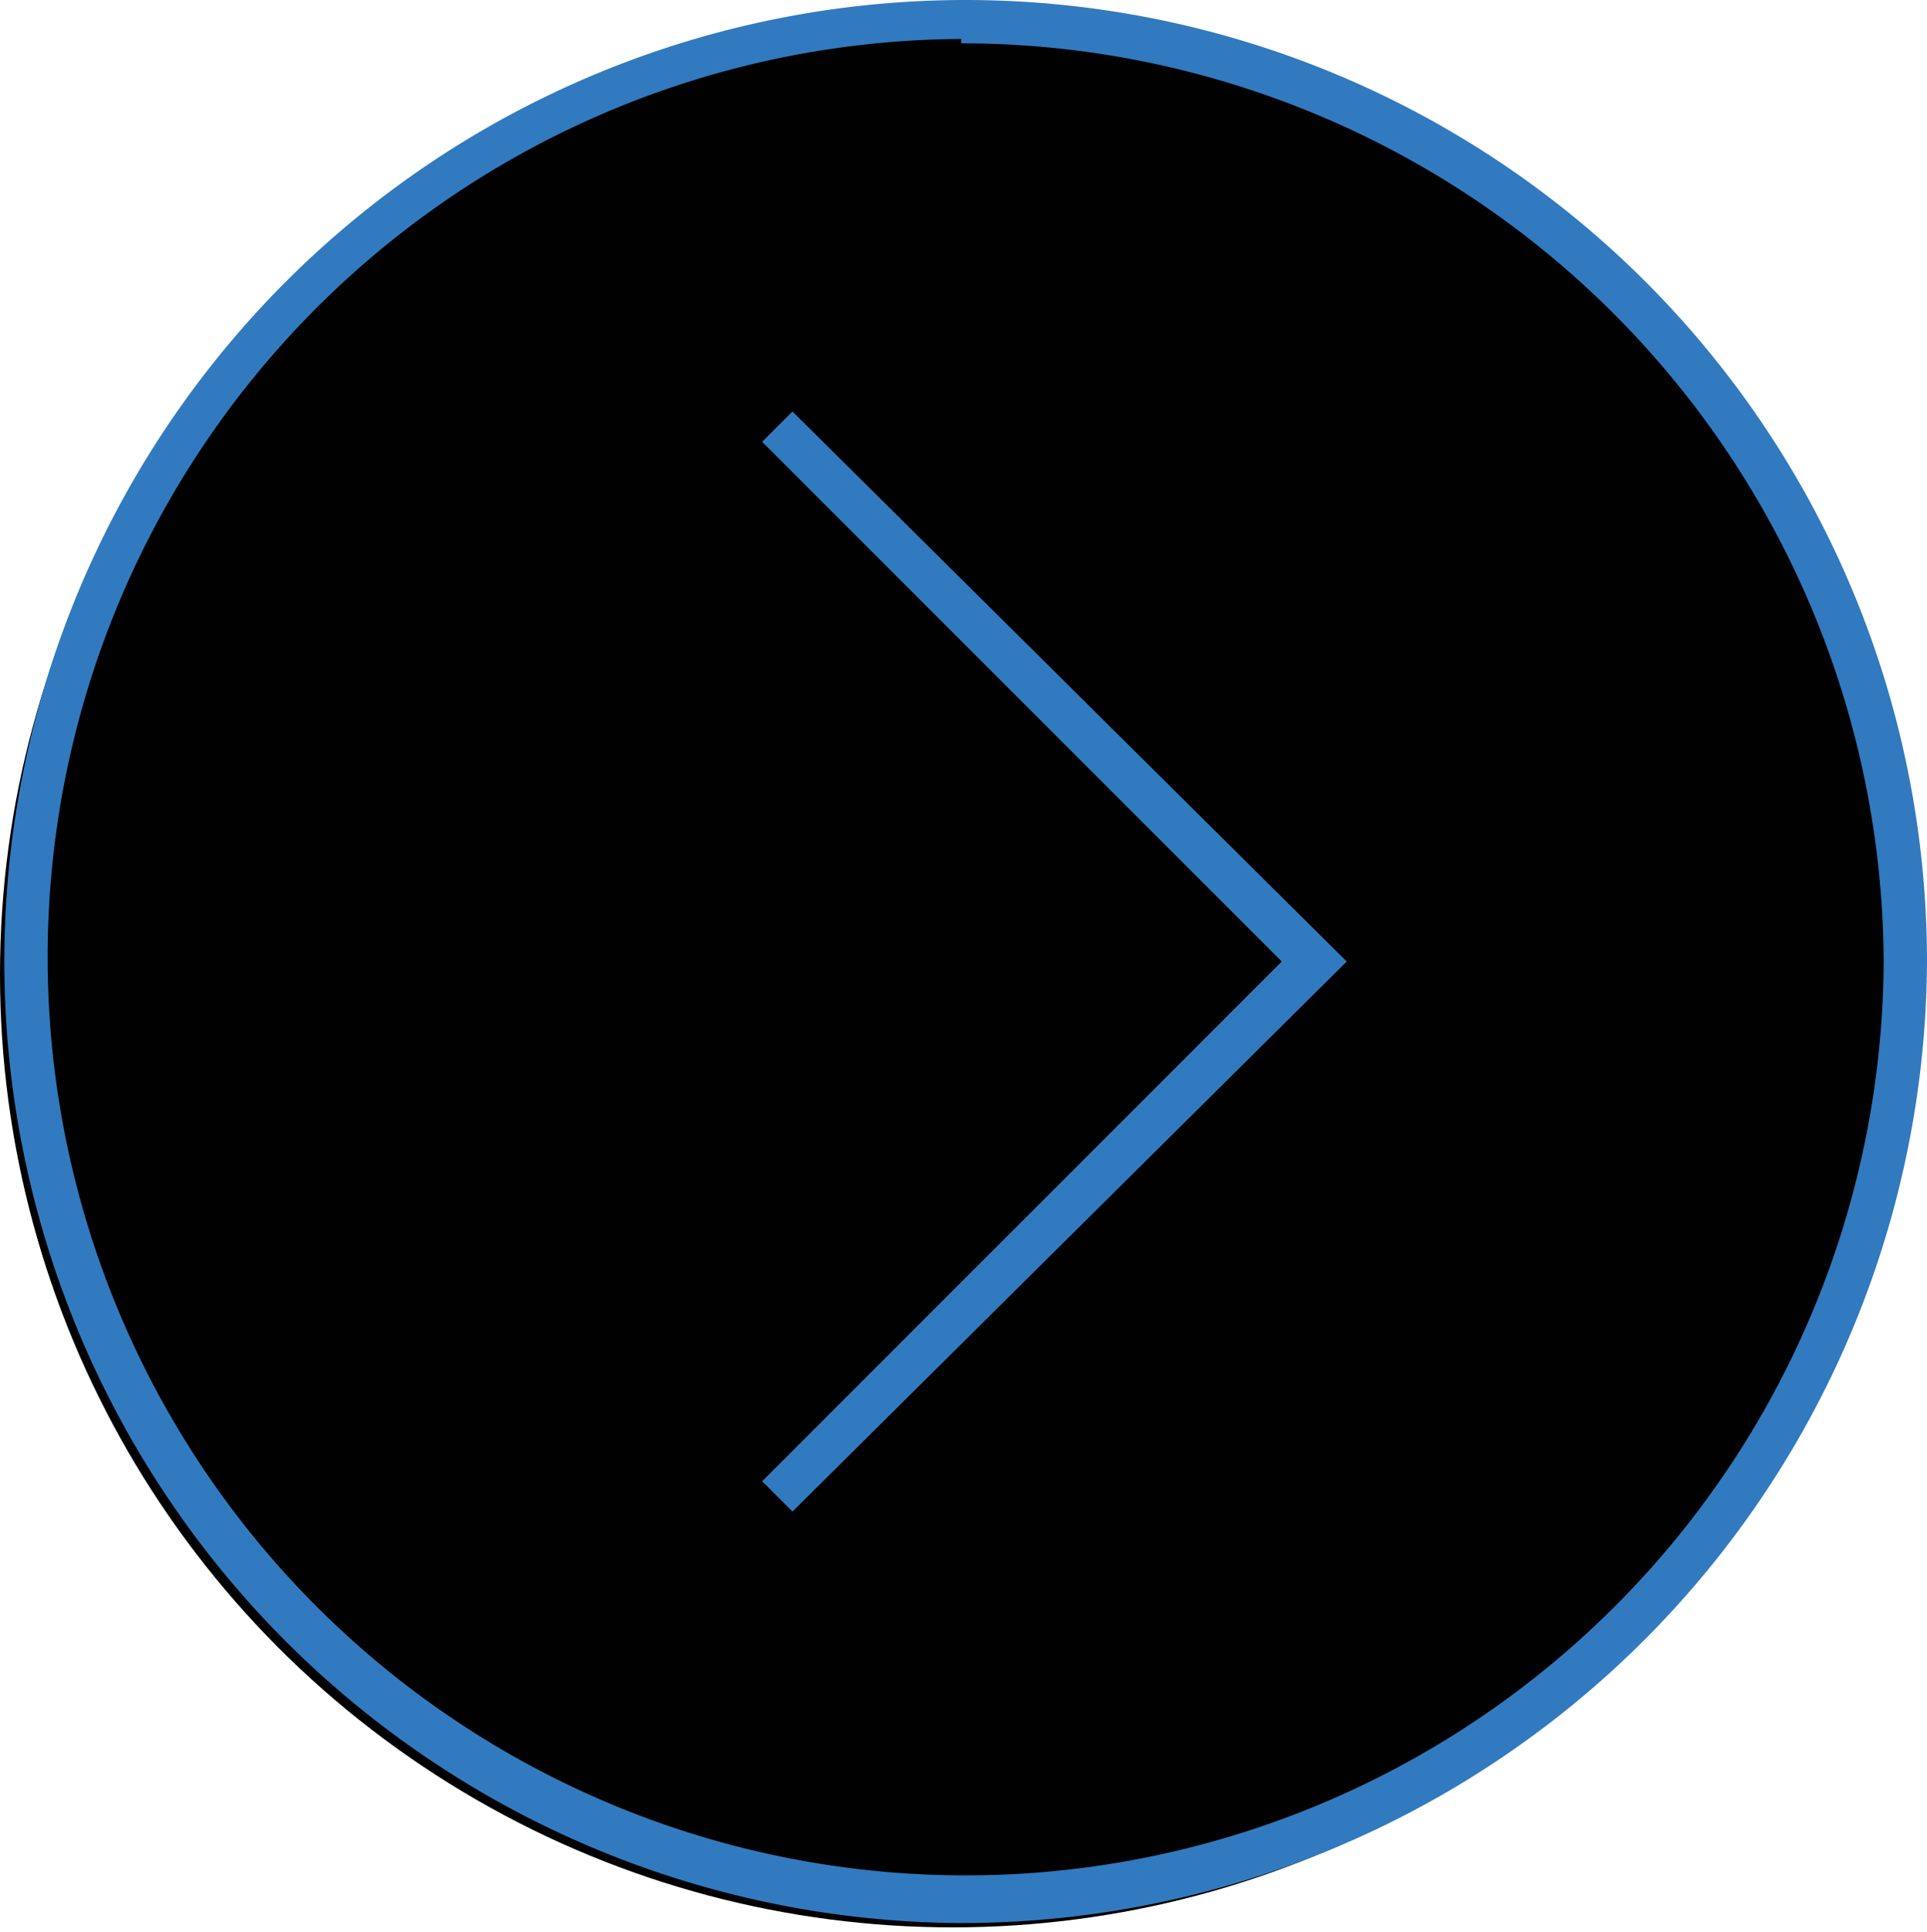
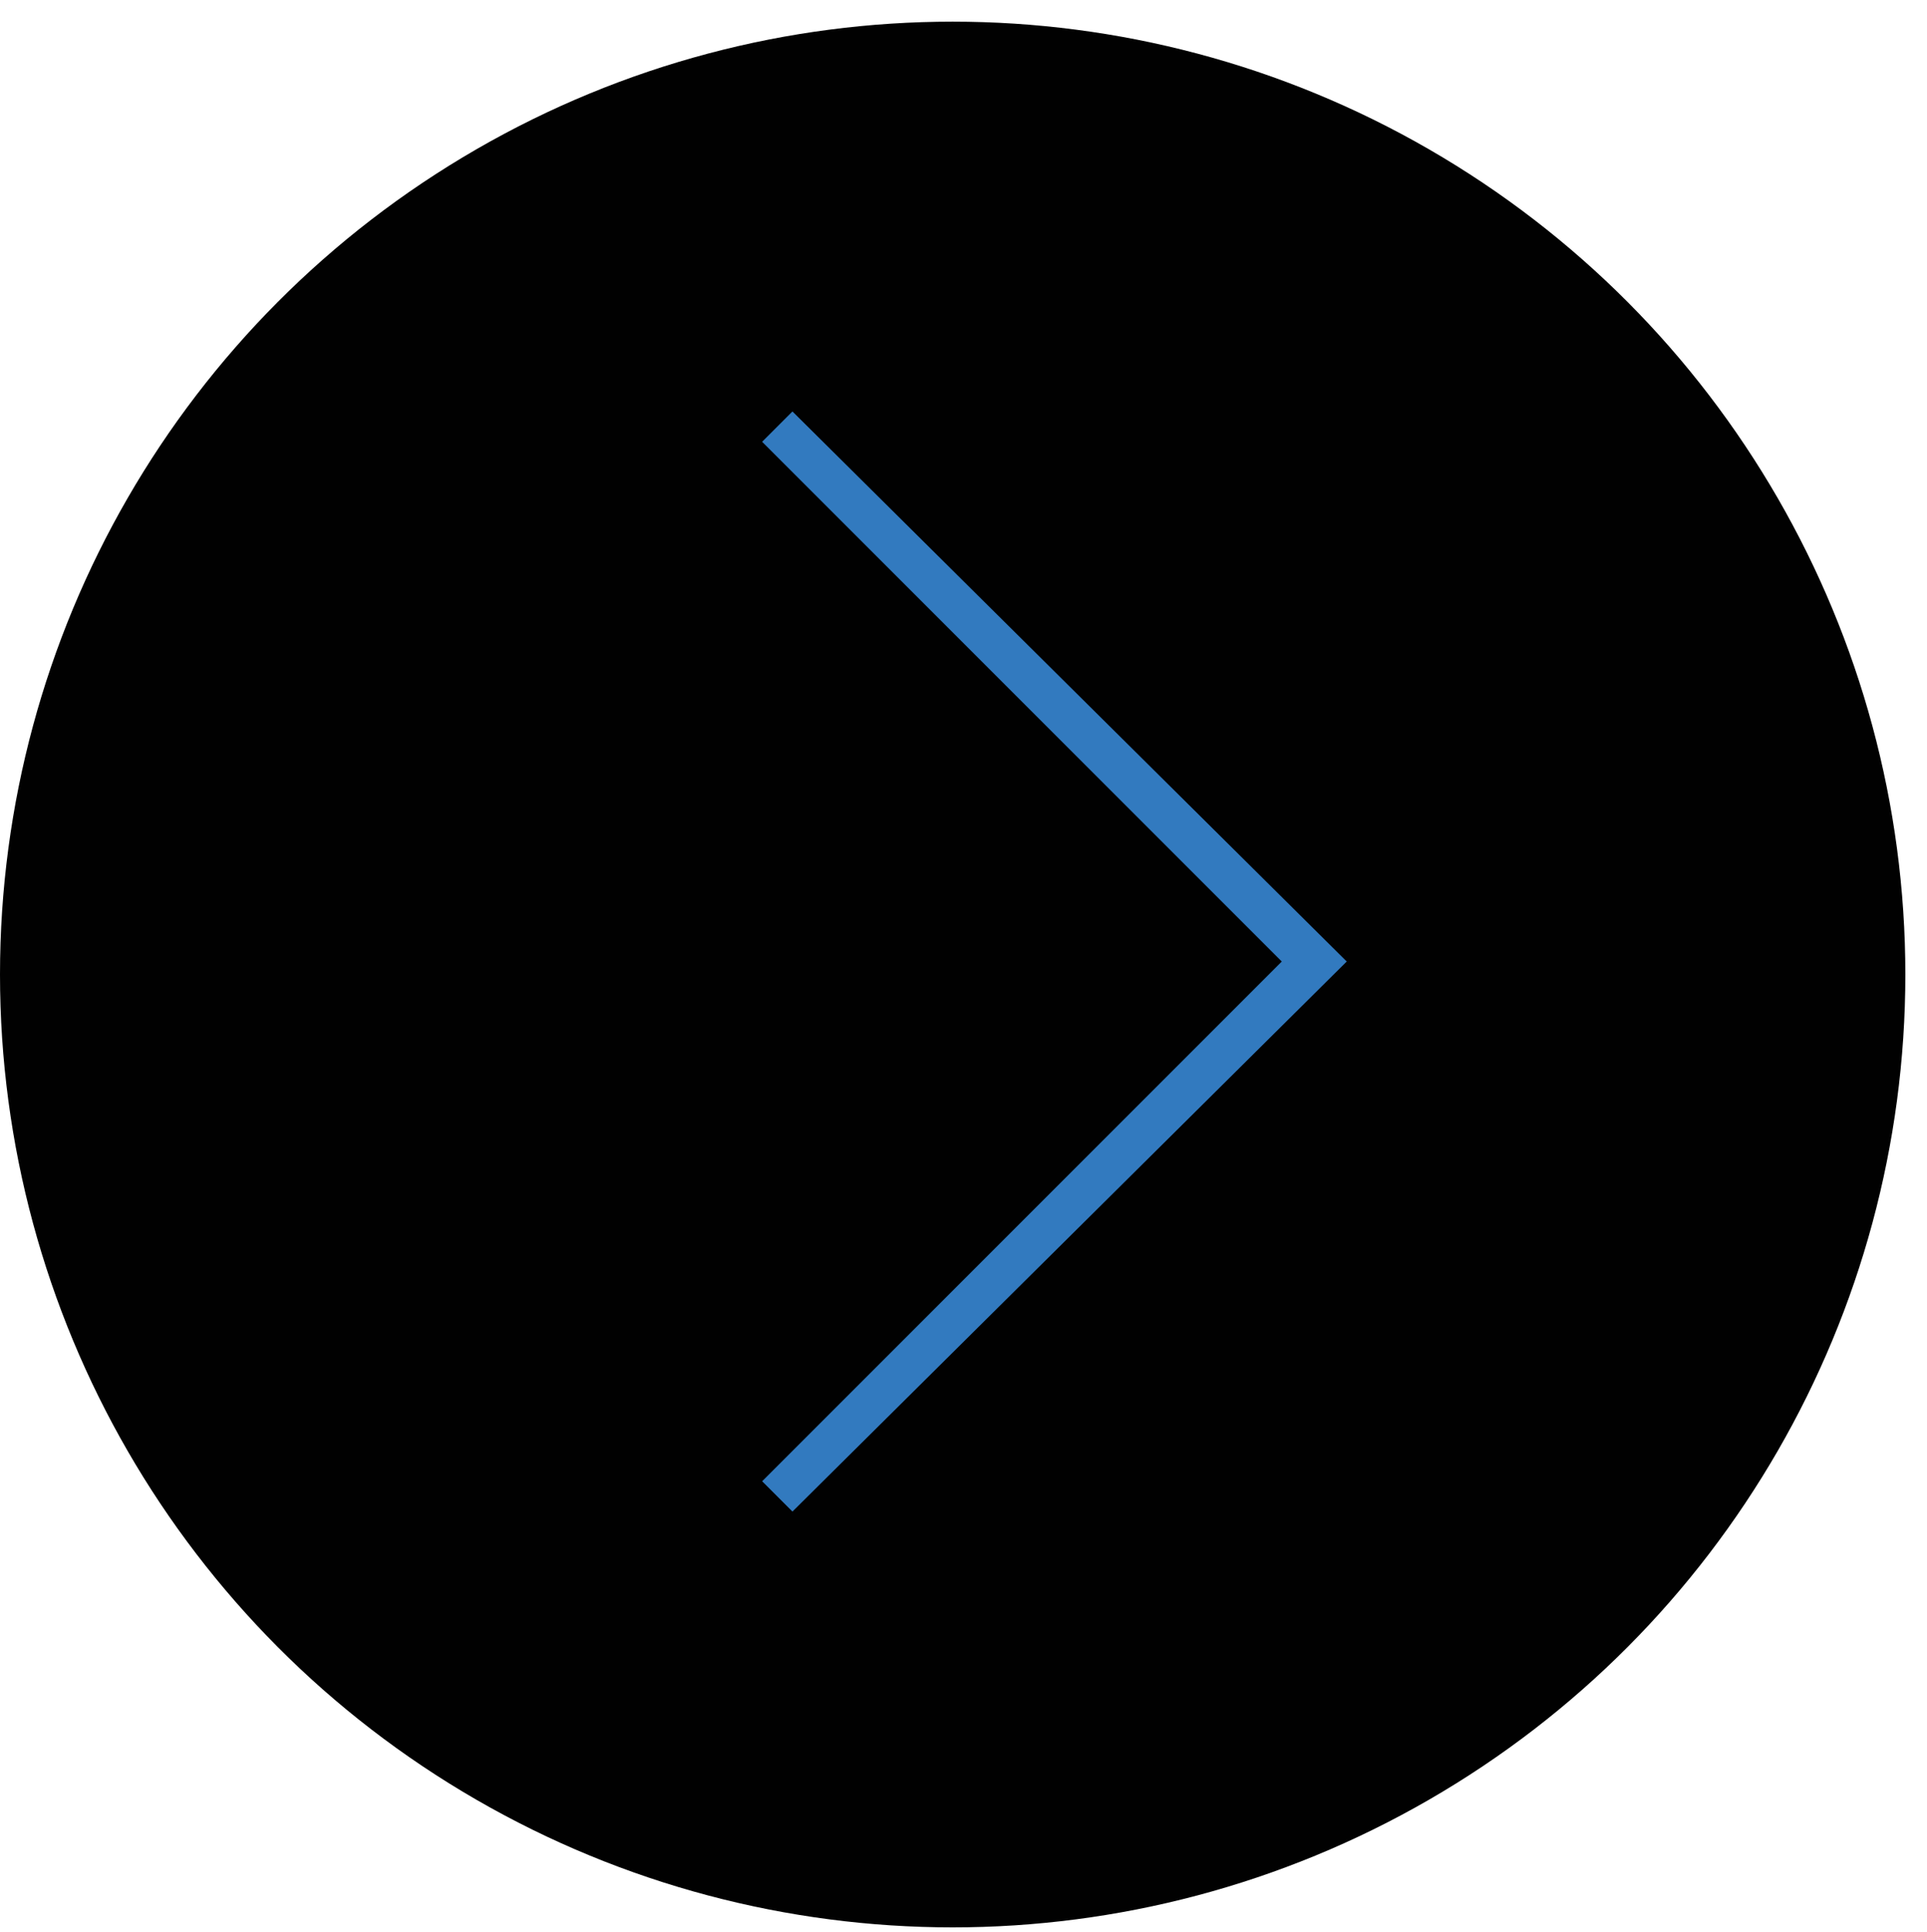
<svg xmlns="http://www.w3.org/2000/svg" viewBox="0 0 44.5 44.6">
  <title>billboard-next</title>
  <circle cx="22" cy="22.5" r="22" style="fill:#010101" />
-   <path d="M22.7,45.1A22.2,22.2,0,1,1,45,22.9,22.3,22.3,0,0,1,22.7,45.1Zm0-43.5A21.2,21.2,0,1,0,44,22.9,21.3,21.3,0,0,0,22.7,1.7Z" transform="translate(-0.5 -0.7)" style="fill:#327abf" />
  <polygon points="18.3 34.9 17.6 34.2 29.6 22.2 17.6 10.2 18.3 9.5 31.1 22.2 18.3 34.9" style="fill:#327abf" />
</svg>